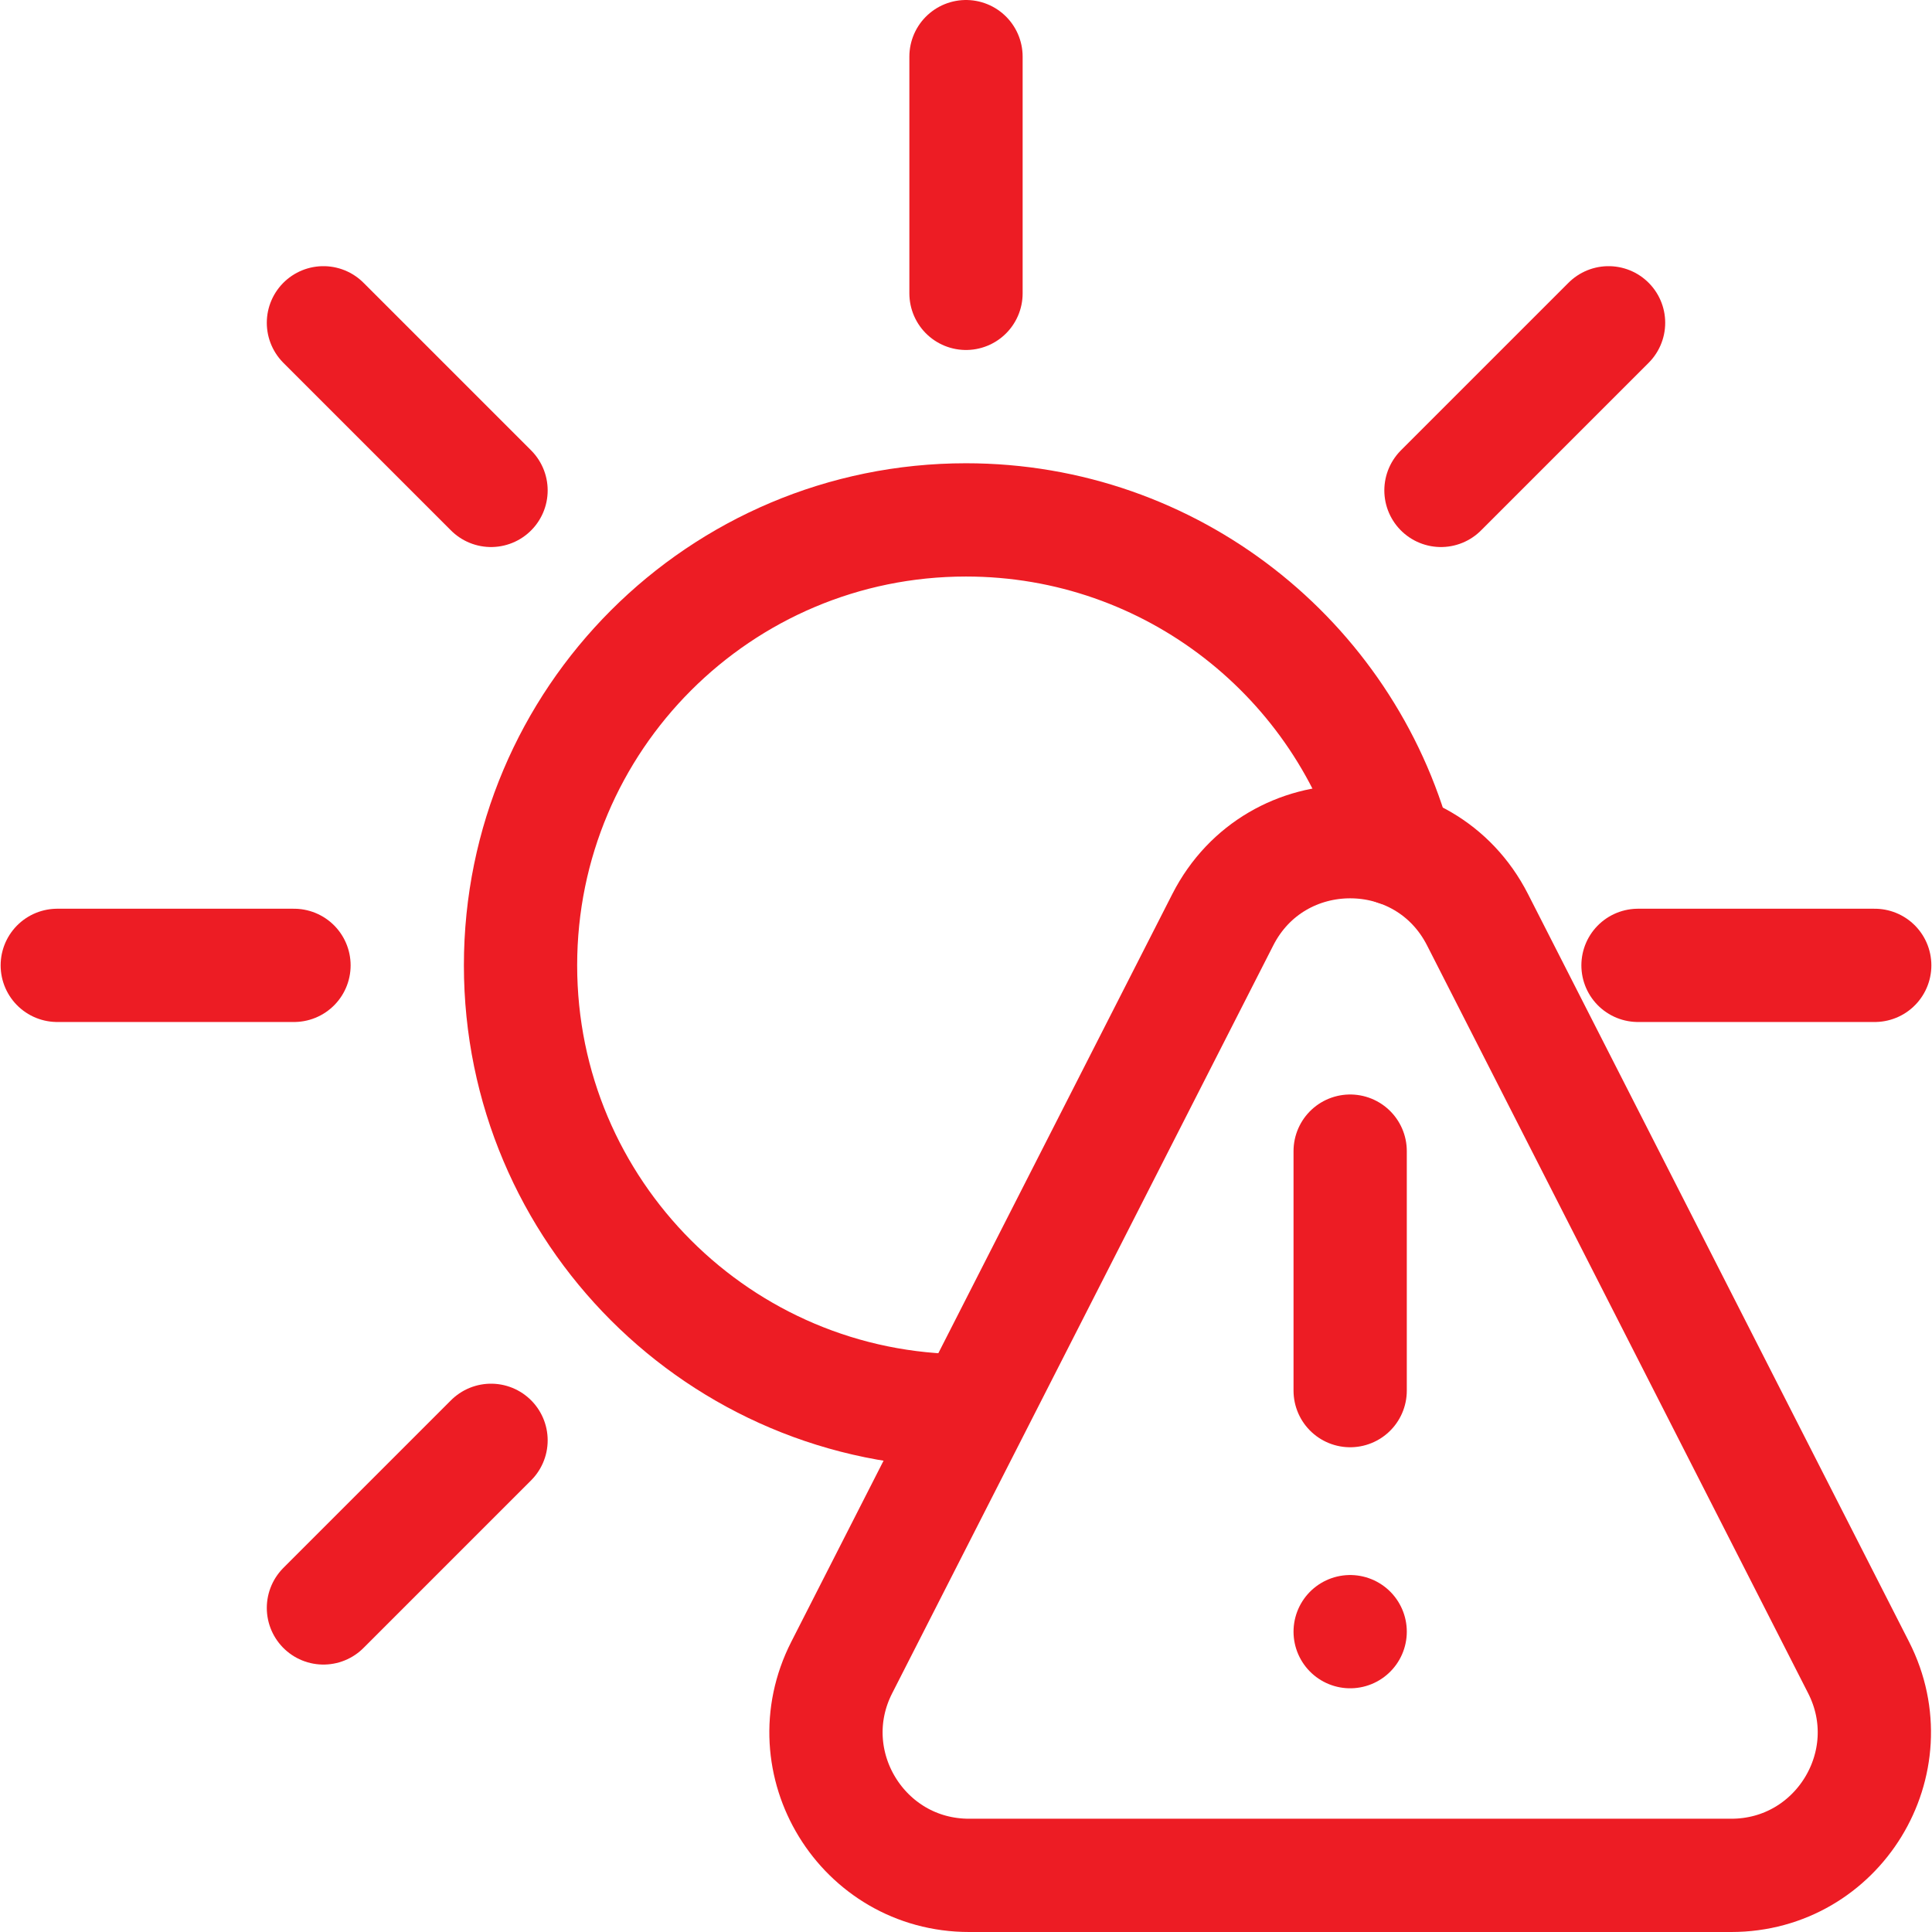
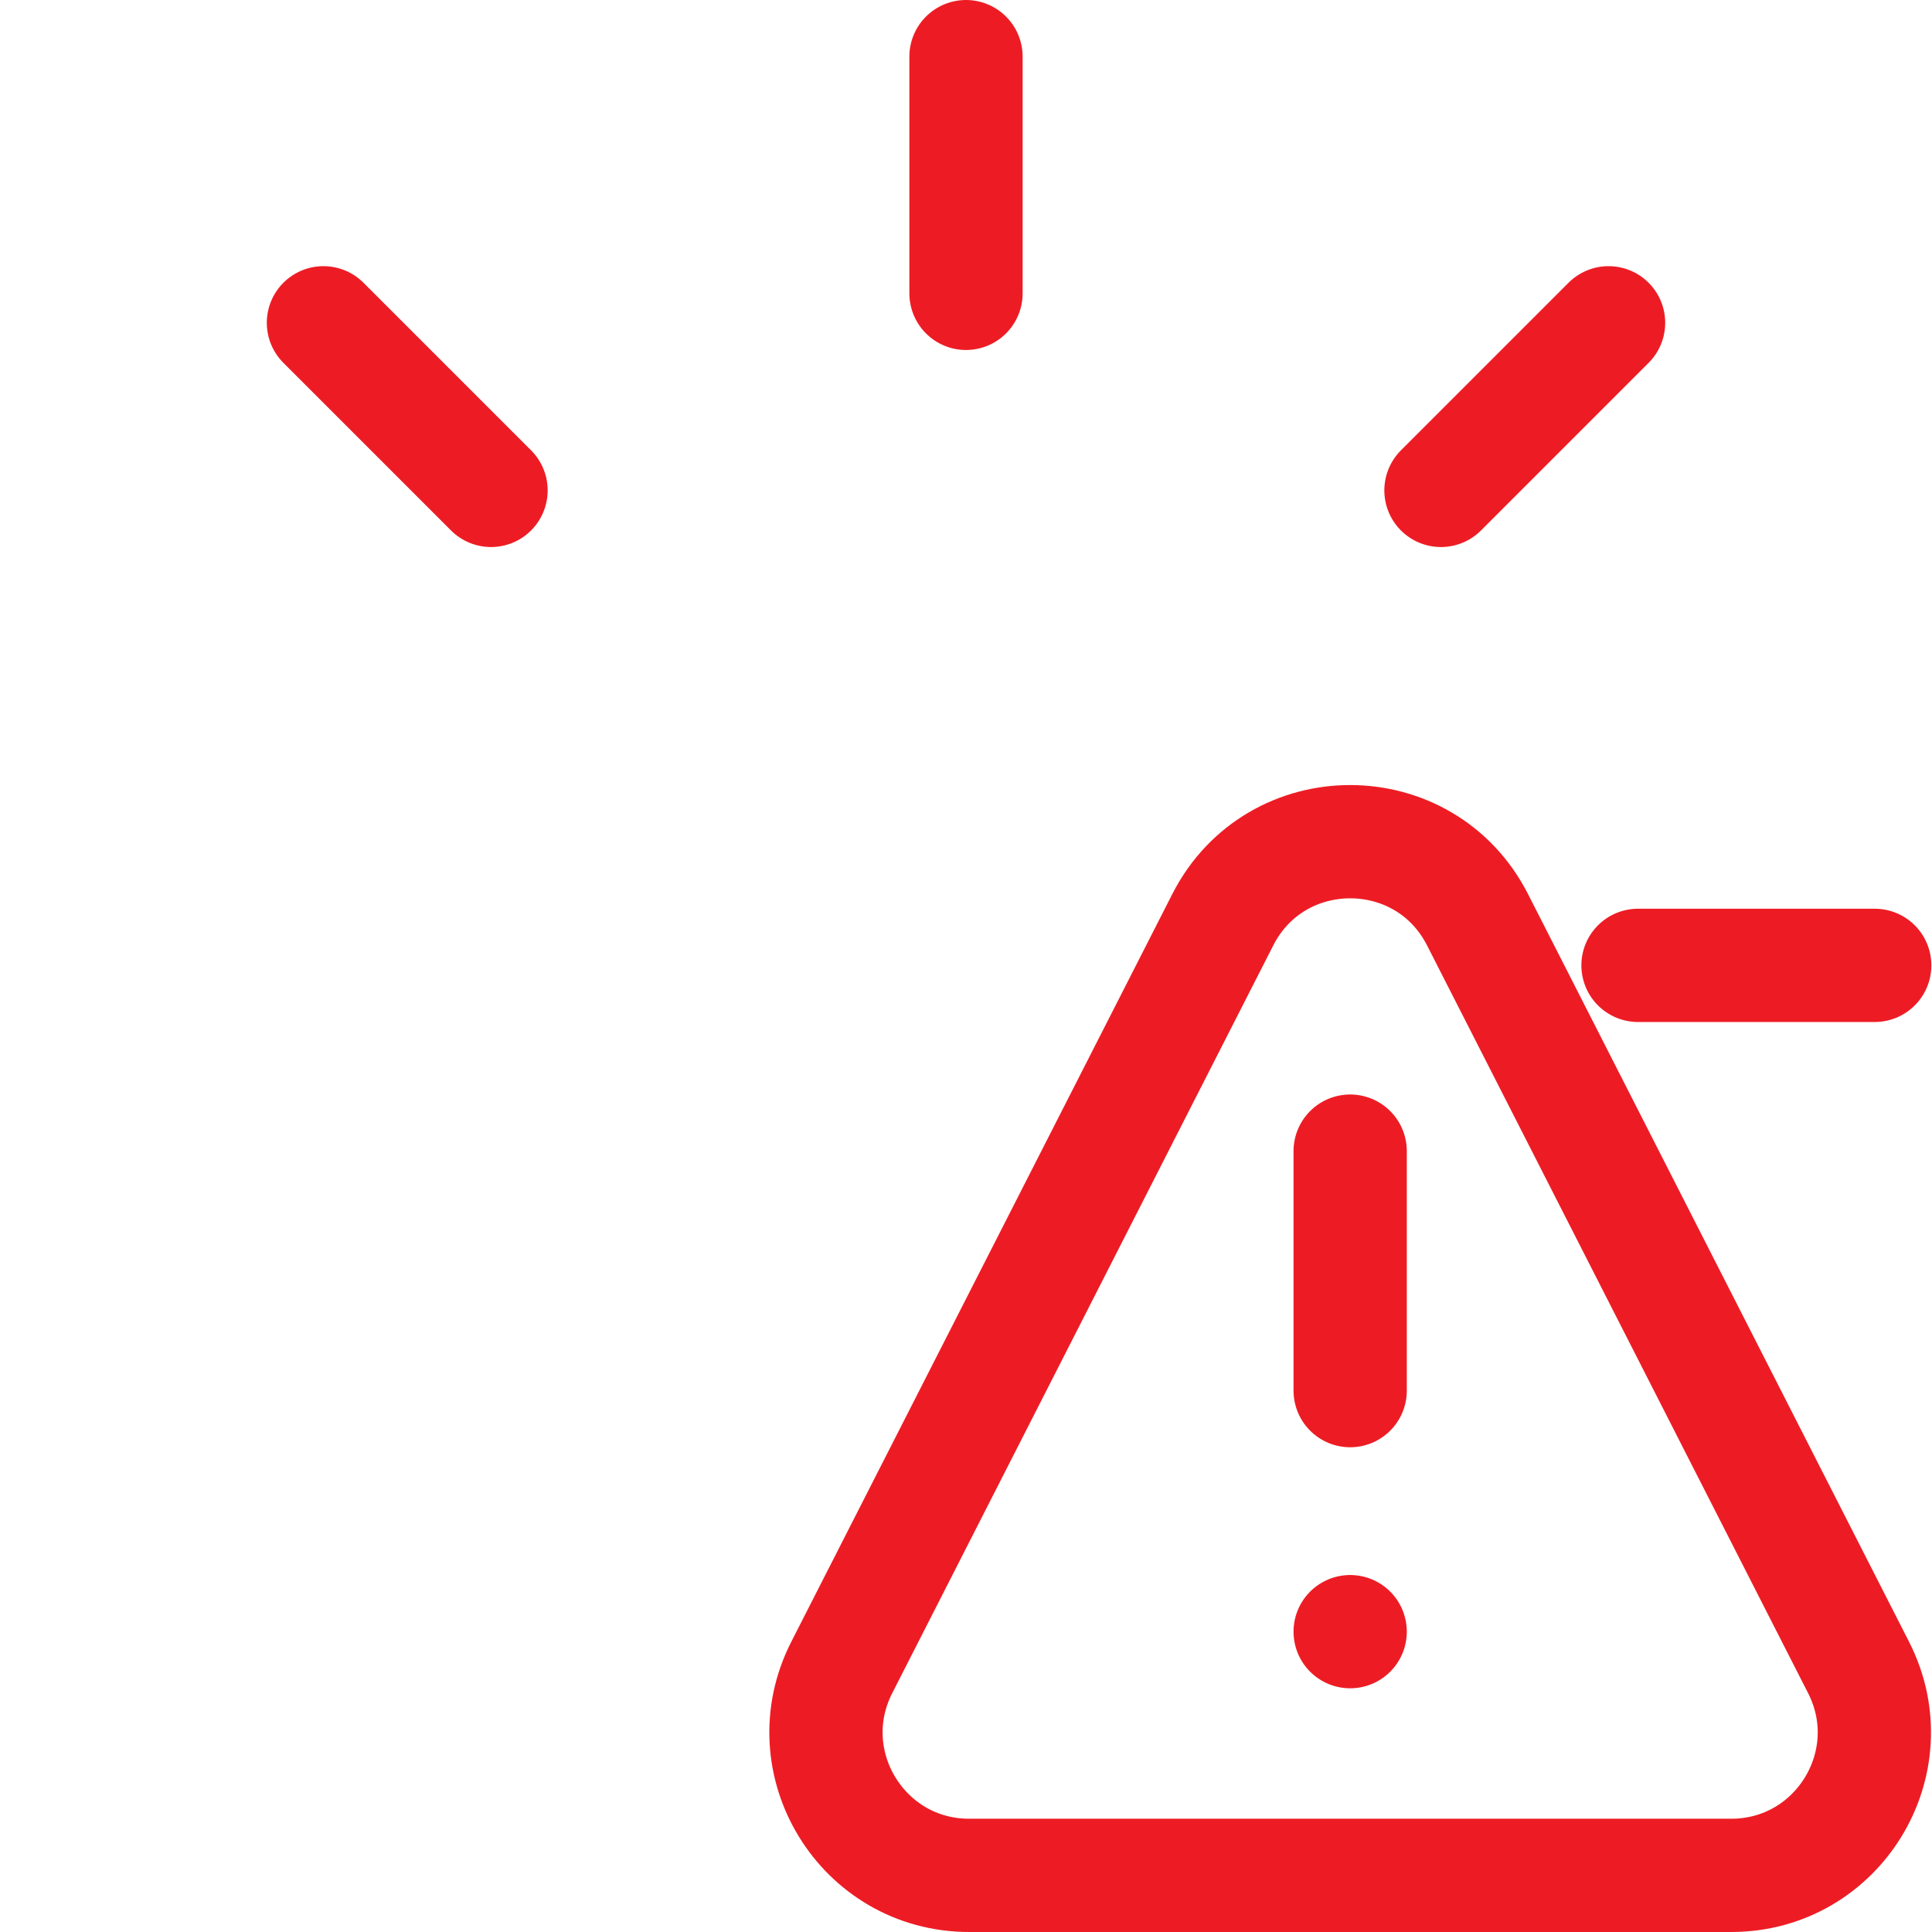
<svg xmlns="http://www.w3.org/2000/svg" version="1.1" id="Capa_1" x="0px" y="0px" viewBox="0 0 511.706 511.706" style="enable-background:new 0 0 511.706 511.706;" xml:space="preserve" width="300" height="300">
  <g width="100%" height="100%" transform="matrix(1,0,0,1,0,0)">
    <g>
      <g>
        <g>
          <line style="stroke-linecap: round; stroke-linejoin: round; stroke-miterlimit: 10;" x1="130.055" y1="129.886" x2="85.664" y2="85.495" fill="none" fill-opacity="1" stroke="#ed1c24" stroke-opacity="1" data-original-stroke-color="#000000ff" stroke-width="30" data-original-stroke-width="30" />
-           <line style="stroke-linecap: round; stroke-linejoin: round; stroke-miterlimit: 10;" x1="77.865" y1="255.684" x2="15.169" y2="255.684" fill="none" fill-opacity="1" stroke="#ed1c24" stroke-opacity="1" data-original-stroke-color="#000000ff" stroke-width="30" data-original-stroke-width="30" />
          <line style="stroke-linecap: round; stroke-linejoin: round; stroke-miterlimit: 10;" x1="496.536" y1="255.684" x2="433.84" y2="255.684" fill="none" fill-opacity="1" stroke="#ed1c24" stroke-opacity="1" data-original-stroke-color="#000000ff" stroke-width="30" data-original-stroke-width="30" />
-           <line style="stroke-linecap: round; stroke-linejoin: round; stroke-miterlimit: 10;" x1="130.056" y1="381.481" x2="85.664" y2="425.873" fill="none" fill-opacity="1" stroke="#ed1c24" stroke-opacity="1" data-original-stroke-color="#000000ff" stroke-width="30" data-original-stroke-width="30" />
          <line style="stroke-linecap: round; stroke-linejoin: round; stroke-miterlimit: 10;" x1="426.042" y1="85.495" x2="381.65" y2="129.887" fill="none" fill-opacity="1" stroke="#ed1c24" stroke-opacity="1" data-original-stroke-color="#000000ff" stroke-width="30" data-original-stroke-width="30" />
          <line style="stroke-linecap: round; stroke-linejoin: round; stroke-miterlimit: 10;" x1="255.853" y1="15" x2="255.853" y2="77.696" fill="none" fill-opacity="1" stroke="#ed1c24" stroke-opacity="1" data-original-stroke-color="#000000ff" stroke-width="30" data-original-stroke-width="30" />
        </g>
-         <path style="stroke-linecap: round; stroke-linejoin: round; stroke-miterlimit: 10;" d="&#10;&#09;&#09;&#09;M255.853,373.671c-65.163,0-117.987-52.825-117.987-117.987s52.825-117.987,117.987-117.987&#10;&#09;&#09;&#09;c54.511,0,100.388,36.967,113.93,87.198" fill="none" fill-opacity="1" stroke="#ed1c24" stroke-opacity="1" data-original-stroke-color="#000000ff" stroke-width="30" data-original-stroke-width="30" />
      </g>
      <g>
        <path style="stroke-linecap: round; stroke-linejoin: round; stroke-miterlimit: 10;" d="&#10;&#09;&#09;&#09;M458.528,496.706H256.676c-28.273,0-46.572-29.863-33.735-55.053l100.926-198.055c14.045-27.562,53.424-27.562,67.47,0&#10;&#09;&#09;&#09;l100.926,198.055C505.1,466.843,486.801,496.706,458.528,496.706z" fill="none" fill-opacity="1" stroke="#ed1c24" stroke-opacity="1" data-original-stroke-color="#000000ff" stroke-width="30" data-original-stroke-width="30" />
        <line style="stroke-linecap: round; stroke-linejoin: round; stroke-miterlimit: 10;" x1="357.602" y1="304.884" x2="357.602" y2="368.317" fill="none" fill-opacity="1" stroke="#ed1c24" stroke-opacity="1" data-original-stroke-color="#000000ff" stroke-width="30" data-original-stroke-width="30" />
        <line style="stroke-linecap: round; stroke-linejoin: round; stroke-miterlimit: 10;" x1="357.602" y1="432.158" x2="357.602" y2="432.158" fill="none" fill-opacity="1" stroke="#ed1c24" stroke-opacity="1" data-original-stroke-color="#000000ff" stroke-width="30" data-original-stroke-width="30" />
      </g>
    </g>
    <g>
</g>
    <g>
</g>
    <g>
</g>
    <g>
</g>
    <g>
</g>
    <g>
</g>
    <g>
</g>
    <g>
</g>
    <g>
</g>
    <g>
</g>
    <g>
</g>
    <g>
</g>
    <g>
</g>
    <g>
</g>
    <g>
</g>
  </g>
</svg>